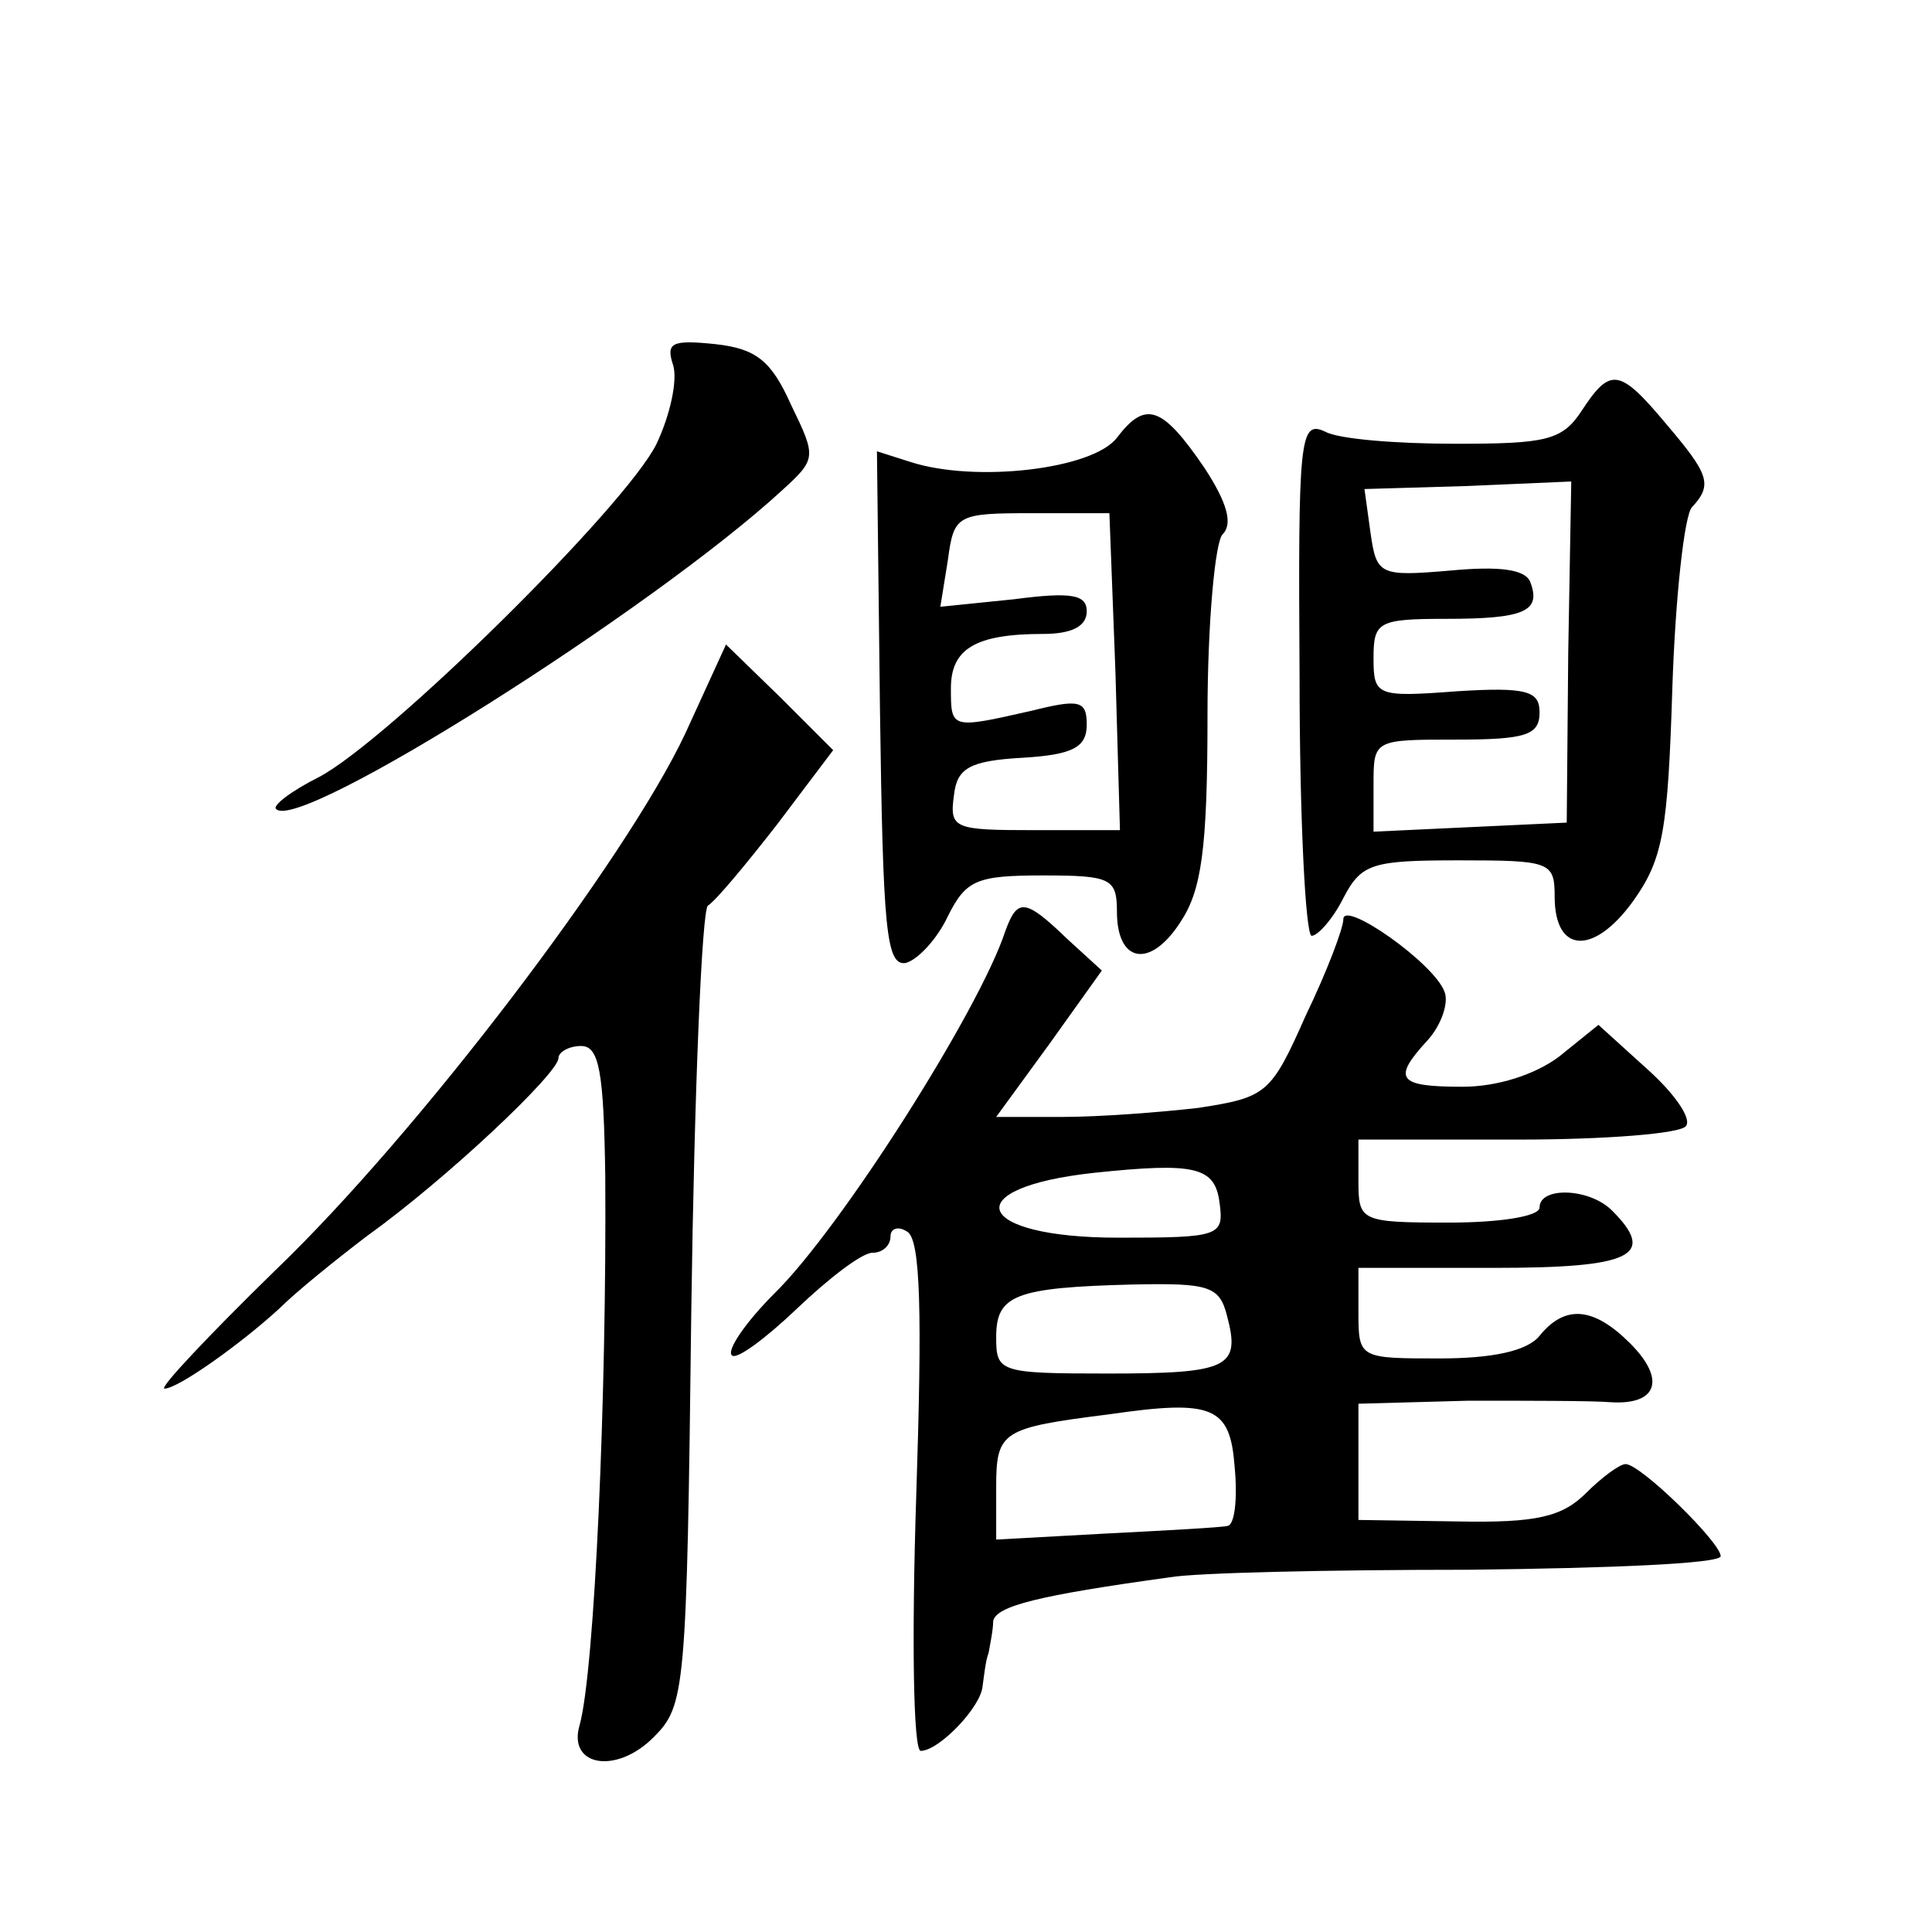
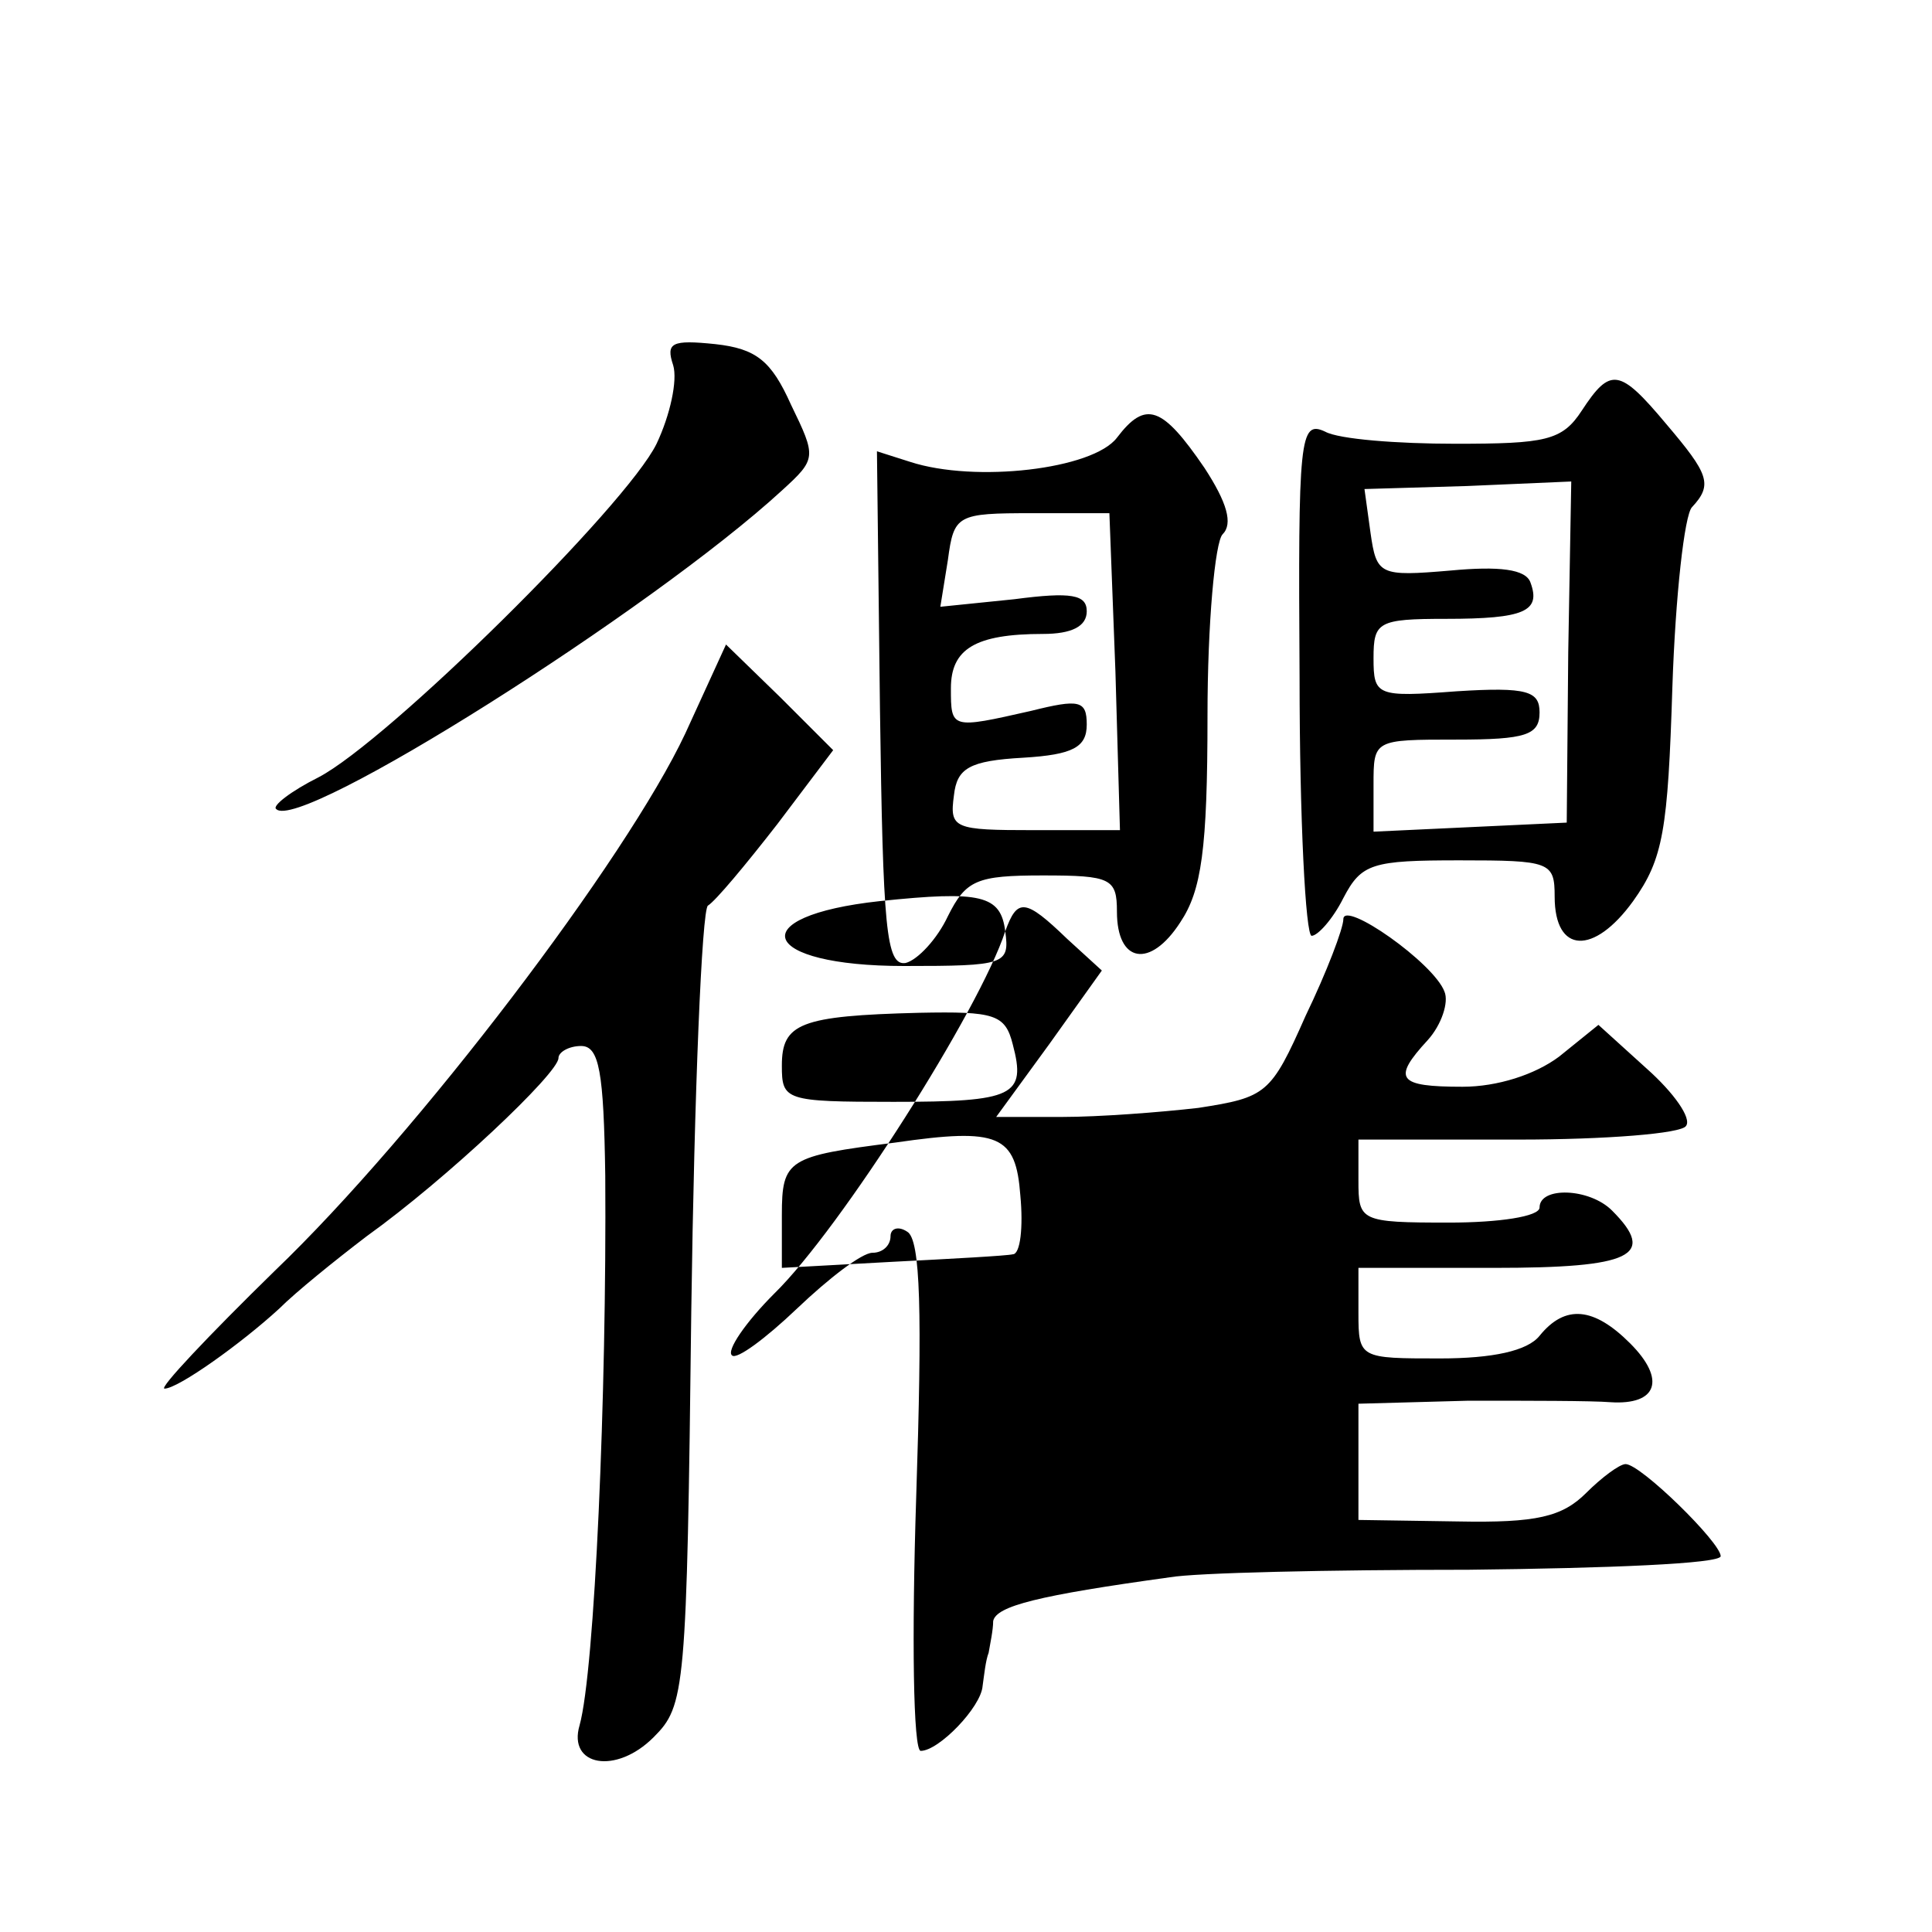
<svg xmlns="http://www.w3.org/2000/svg" version="1.0" width="128pt" height="128pt" viewBox="0 0 128 128" preserveAspectRatio="xMidYMid meet">
  <g transform="translate(0,128) scale(0.1,-0.1)" fill="#0" stroke="none">
-     <path d="M446 1038 c3 -10 -2 -33 -11 -52 -20 -41 -178 -197 -224 -221 -18 -9 -31 -19 -28 -21 15 -16 249 132 335 211 23 21 23 22 6 57 -13 29 -23 37 -50 40 -29 3 -33 1 -28 -14z M1048 1008 c-13 -20 -24 -22 -84 -22 -38 0 -77 3 -86 8 -17 8 -18 -4 -17 -163 0 -94 4 -171 8 -171 4 0 14 11 21 25 12 23 19 25 77 25 60 0 63 -1 63 -24 0 -38 26 -39 52 -3 20 28 23 47 26 142 2 60 8 114 13 119 14 15 11 22 -17 55 -31 37 -37 38 -56 9z m-9 -160 l-1 -113 -64 -3 -64 -3 0 31 c0 30 0 30 55 30 46 0 55 3 55 18 0 14 -8 17 -55 14 -53 -4 -55 -3 -55 22 0 24 3 26 48 26 52 0 63 5 56 24 -3 9 -21 11 -53 8 -47 -4 -49 -3 -53 25 l-4 29 68 2 69 3 -2 -113z M740 990 c-16 -21 -94 -30 -137 -16 l-22 7 2 -171 c2 -145 4 -170 17 -168 8 2 21 16 28 31 12 24 19 27 63 27 45 0 49 -2 49 -24 0 -34 22 -38 42 -7 14 21 18 48 18 137 0 61 5 115 10 120 7 7 3 21 -12 44 -28 41 -39 45 -58 20z m-1 -155 l3 -105 -57 0 c-53 0 -56 1 -53 23 2 18 10 23 46 25 33 2 42 7 42 22 0 16 -5 17 -37 9 -53 -12 -53 -12 -53 15 0 26 16 36 61 36 19 0 29 5 29 15 0 11 -10 13 -48 8 l-49 -5 5 31 c4 30 6 31 56 31 l51 0 4 -105z M454 794 c-39 -83 -177 -265 -272 -356 -44 -43 -77 -78 -73 -78 9 0 51 30 76 53 11 11 37 32 58 48 53 38 127 108 127 118 0 4 7 8 15 8 12 0 15 -17 16 -86 1 -145 -7 -328 -17 -364 -8 -27 24 -33 49 -8 21 21 22 30 25 283 2 145 7 265 11 268 5 3 25 27 46 54 l37 49 -35 35 -36 35 -27 -59z M666 663 c-17 -52 -109 -197 -153 -240 -19 -19 -32 -38 -28 -41 3 -3 22 11 43 31 21 20 43 37 50 37 7 0 12 5 12 11 0 5 5 7 11 3 9 -5 10 -54 6 -176 -3 -92 -2 -168 3 -168 12 0 40 29 41 43 1 7 2 17 4 22 1 6 3 15 3 21 2 10 30 17 117 29 17 3 105 5 198 5 92 1 167 4 167 9 0 9 -53 61 -63 61 -4 0 -16 -9 -26 -19 -16 -16 -33 -20 -85 -19 l-66 1 0 39 0 38 73 2 c39 0 82 0 94 -1 31 -2 37 15 13 39 -24 24 -43 26 -60 5 -8 -10 -31 -15 -66 -15 -53 0 -54 0 -54 30 l0 30 90 0 c91 0 108 8 78 38 -15 15 -48 16 -48 2 0 -6 -27 -10 -60 -10 -59 0 -60 1 -60 28 l0 27 106 0 c58 0 108 4 111 9 4 5 -8 22 -26 38 l-32 29 -26 -21 c-16 -12 -41 -20 -64 -20 -43 0 -47 5 -23 31 9 10 14 25 11 32 -7 19 -67 61 -67 48 0 -6 -11 -35 -25 -64 -23 -52 -26 -54 -71 -61 -26 -3 -66 -6 -90 -6 l-44 0 35 48 35 49 -23 21 c-28 27 -33 27 -41 5z m142 -180 c3 -22 0 -23 -67 -23 -96 0 -108 33 -16 43 67 7 80 4 83 -20z m5 -75 c9 -34 1 -38 -79 -38 -72 0 -74 1 -74 24 0 28 12 33 91 35 50 1 57 -1 62 -21z m5 -100 c2 -21 0 -39 -5 -39 -4 -1 -41 -3 -80 -5 l-73 -4 0 35 c0 37 4 39 75 48 69 10 80 5 83 -35z" />
+     <path d="M446 1038 c3 -10 -2 -33 -11 -52 -20 -41 -178 -197 -224 -221 -18 -9 -31 -19 -28 -21 15 -16 249 132 335 211 23 21 23 22 6 57 -13 29 -23 37 -50 40 -29 3 -33 1 -28 -14z M1048 1008 c-13 -20 -24 -22 -84 -22 -38 0 -77 3 -86 8 -17 8 -18 -4 -17 -163 0 -94 4 -171 8 -171 4 0 14 11 21 25 12 23 19 25 77 25 60 0 63 -1 63 -24 0 -38 26 -39 52 -3 20 28 23 47 26 142 2 60 8 114 13 119 14 15 11 22 -17 55 -31 37 -37 38 -56 9z m-9 -160 l-1 -113 -64 -3 -64 -3 0 31 c0 30 0 30 55 30 46 0 55 3 55 18 0 14 -8 17 -55 14 -53 -4 -55 -3 -55 22 0 24 3 26 48 26 52 0 63 5 56 24 -3 9 -21 11 -53 8 -47 -4 -49 -3 -53 25 l-4 29 68 2 69 3 -2 -113z M740 990 c-16 -21 -94 -30 -137 -16 l-22 7 2 -171 c2 -145 4 -170 17 -168 8 2 21 16 28 31 12 24 19 27 63 27 45 0 49 -2 49 -24 0 -34 22 -38 42 -7 14 21 18 48 18 137 0 61 5 115 10 120 7 7 3 21 -12 44 -28 41 -39 45 -58 20z m-1 -155 l3 -105 -57 0 c-53 0 -56 1 -53 23 2 18 10 23 46 25 33 2 42 7 42 22 0 16 -5 17 -37 9 -53 -12 -53 -12 -53 15 0 26 16 36 61 36 19 0 29 5 29 15 0 11 -10 13 -48 8 l-49 -5 5 31 c4 30 6 31 56 31 l51 0 4 -105z M454 794 c-39 -83 -177 -265 -272 -356 -44 -43 -77 -78 -73 -78 9 0 51 30 76 53 11 11 37 32 58 48 53 38 127 108 127 118 0 4 7 8 15 8 12 0 15 -17 16 -86 1 -145 -7 -328 -17 -364 -8 -27 24 -33 49 -8 21 21 22 30 25 283 2 145 7 265 11 268 5 3 25 27 46 54 l37 49 -35 35 -36 35 -27 -59z M666 663 c-17 -52 -109 -197 -153 -240 -19 -19 -32 -38 -28 -41 3 -3 22 11 43 31 21 20 43 37 50 37 7 0 12 5 12 11 0 5 5 7 11 3 9 -5 10 -54 6 -176 -3 -92 -2 -168 3 -168 12 0 40 29 41 43 1 7 2 17 4 22 1 6 3 15 3 21 2 10 30 17 117 29 17 3 105 5 198 5 92 1 167 4 167 9 0 9 -53 61 -63 61 -4 0 -16 -9 -26 -19 -16 -16 -33 -20 -85 -19 l-66 1 0 39 0 38 73 2 c39 0 82 0 94 -1 31 -2 37 15 13 39 -24 24 -43 26 -60 5 -8 -10 -31 -15 -66 -15 -53 0 -54 0 -54 30 l0 30 90 0 c91 0 108 8 78 38 -15 15 -48 16 -48 2 0 -6 -27 -10 -60 -10 -59 0 -60 1 -60 28 l0 27 106 0 c58 0 108 4 111 9 4 5 -8 22 -26 38 l-32 29 -26 -21 c-16 -12 -41 -20 -64 -20 -43 0 -47 5 -23 31 9 10 14 25 11 32 -7 19 -67 61 -67 48 0 -6 -11 -35 -25 -64 -23 -52 -26 -54 -71 -61 -26 -3 -66 -6 -90 -6 l-44 0 35 48 35 49 -23 21 c-28 27 -33 27 -41 5z c3 -22 0 -23 -67 -23 -96 0 -108 33 -16 43 67 7 80 4 83 -20z m5 -75 c9 -34 1 -38 -79 -38 -72 0 -74 1 -74 24 0 28 12 33 91 35 50 1 57 -1 62 -21z m5 -100 c2 -21 0 -39 -5 -39 -4 -1 -41 -3 -80 -5 l-73 -4 0 35 c0 37 4 39 75 48 69 10 80 5 83 -35z" />
  </g>
</svg>